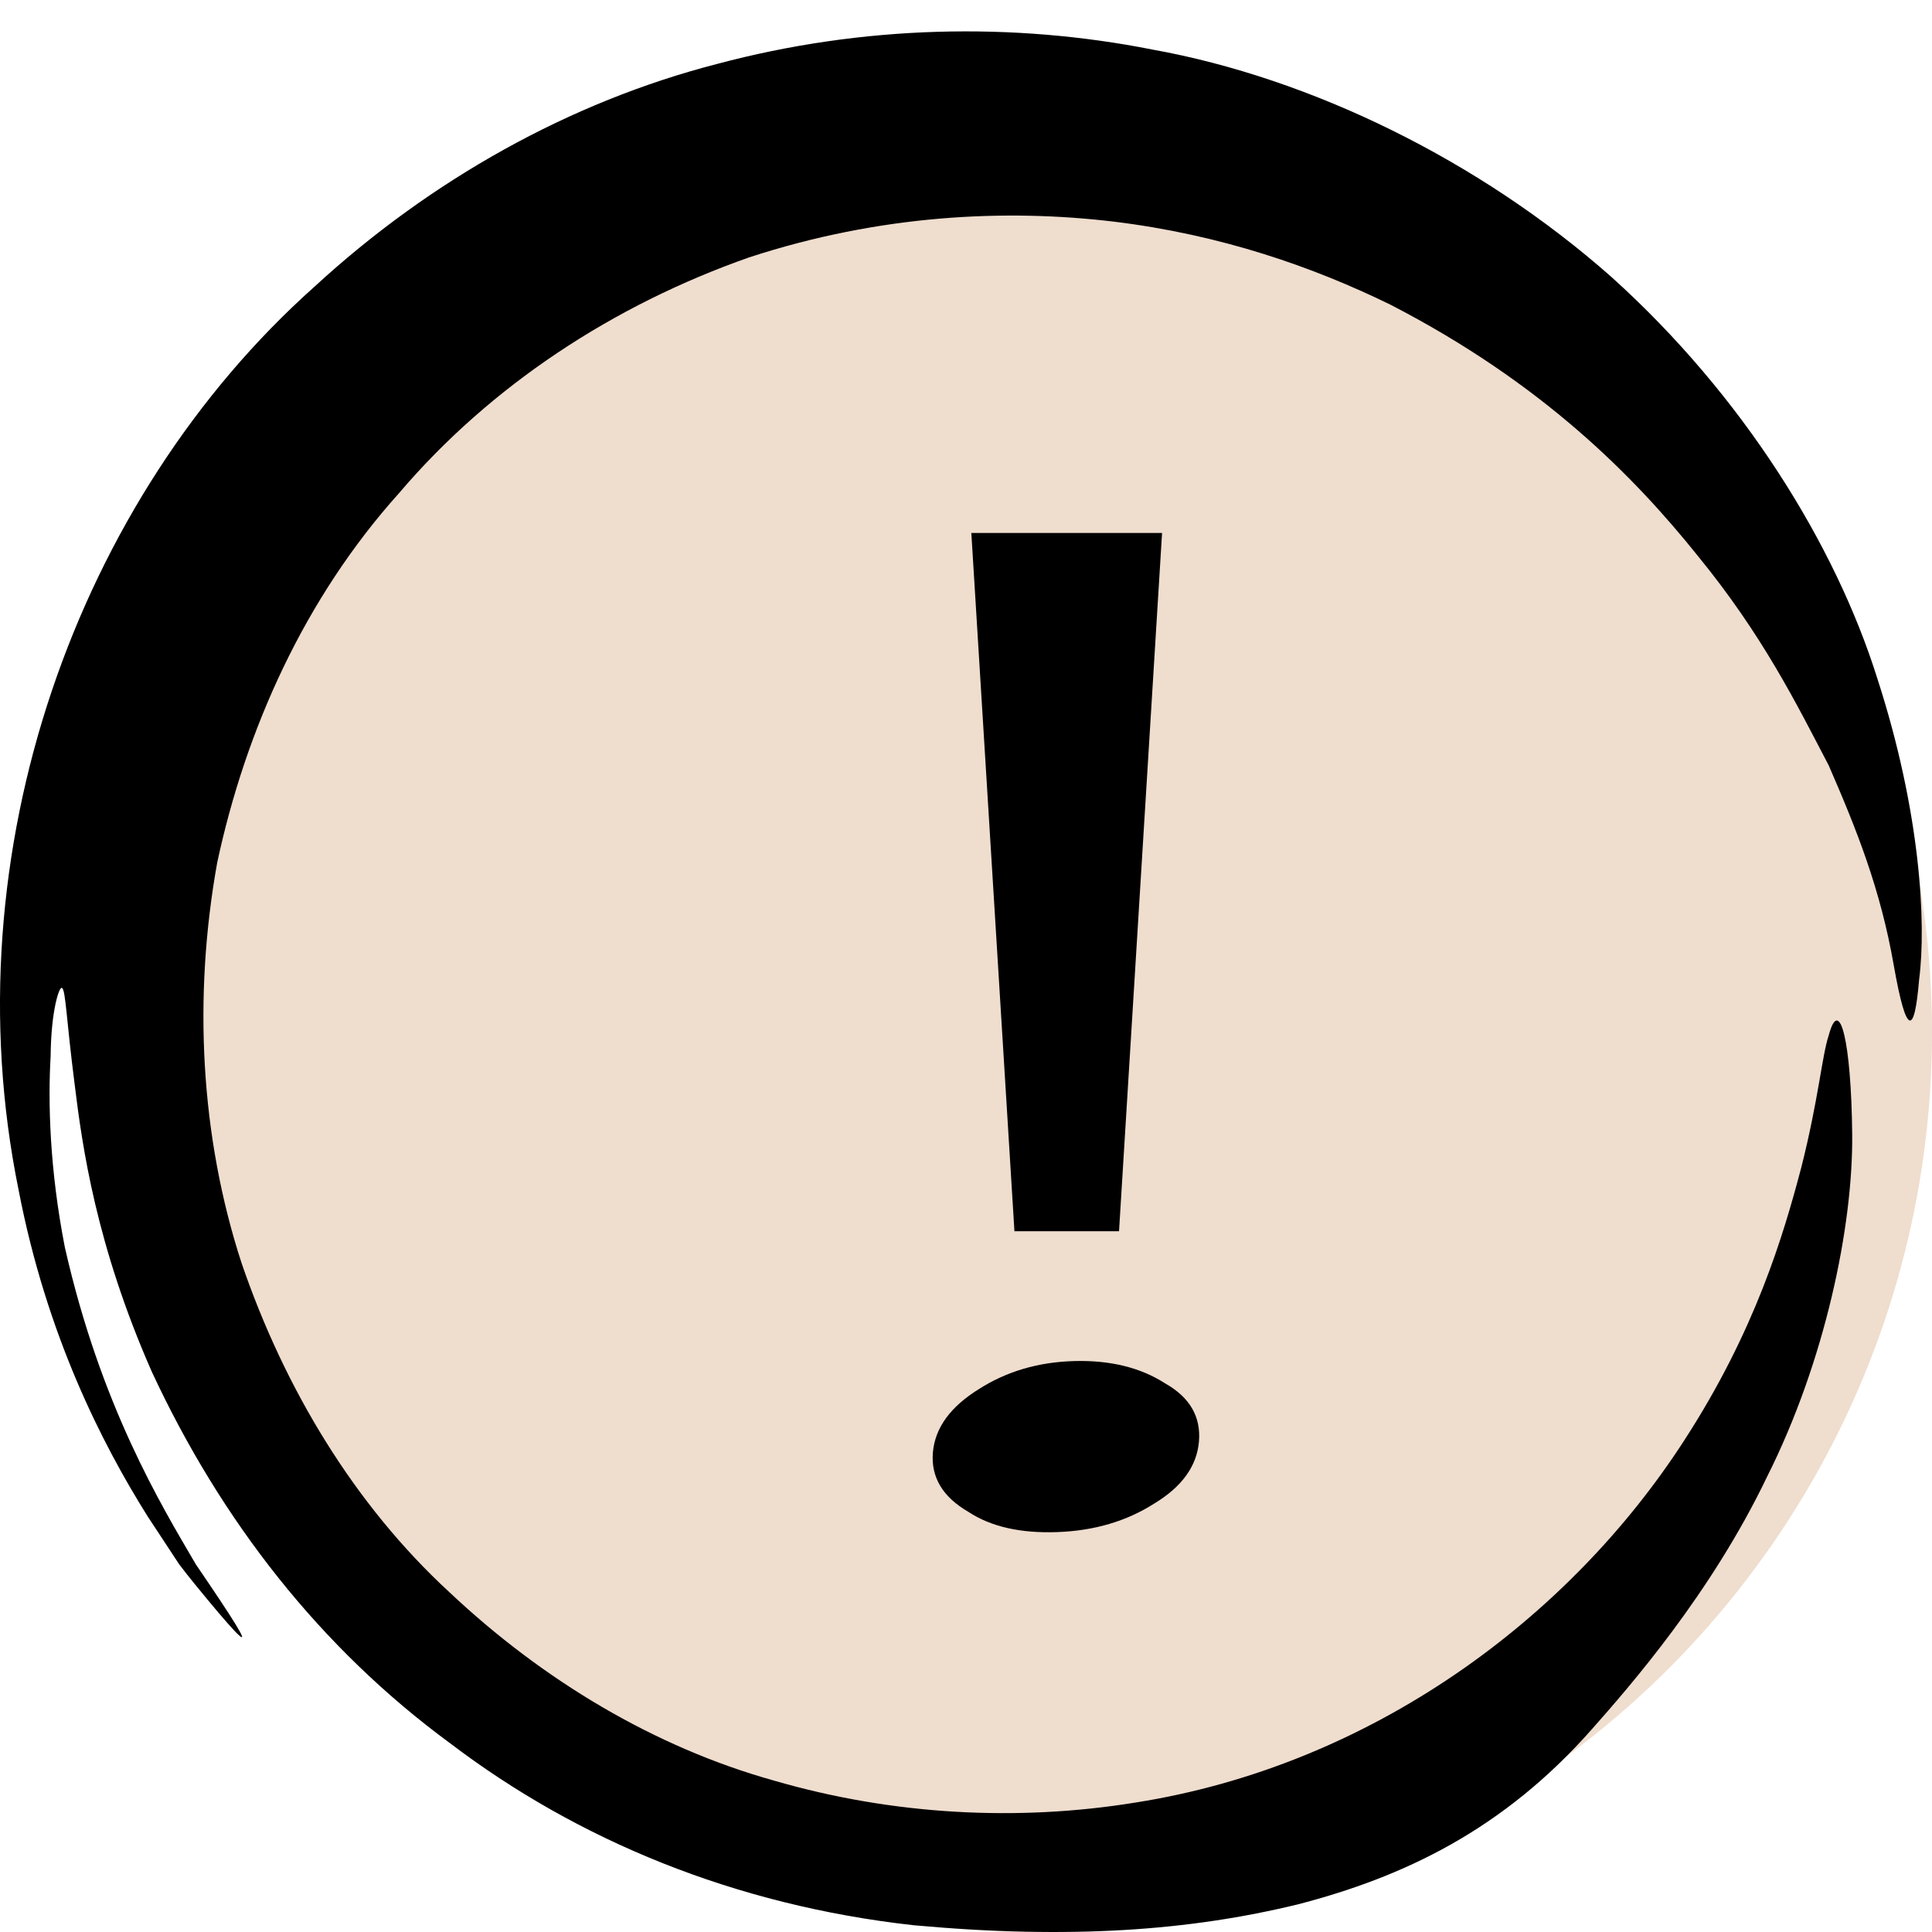
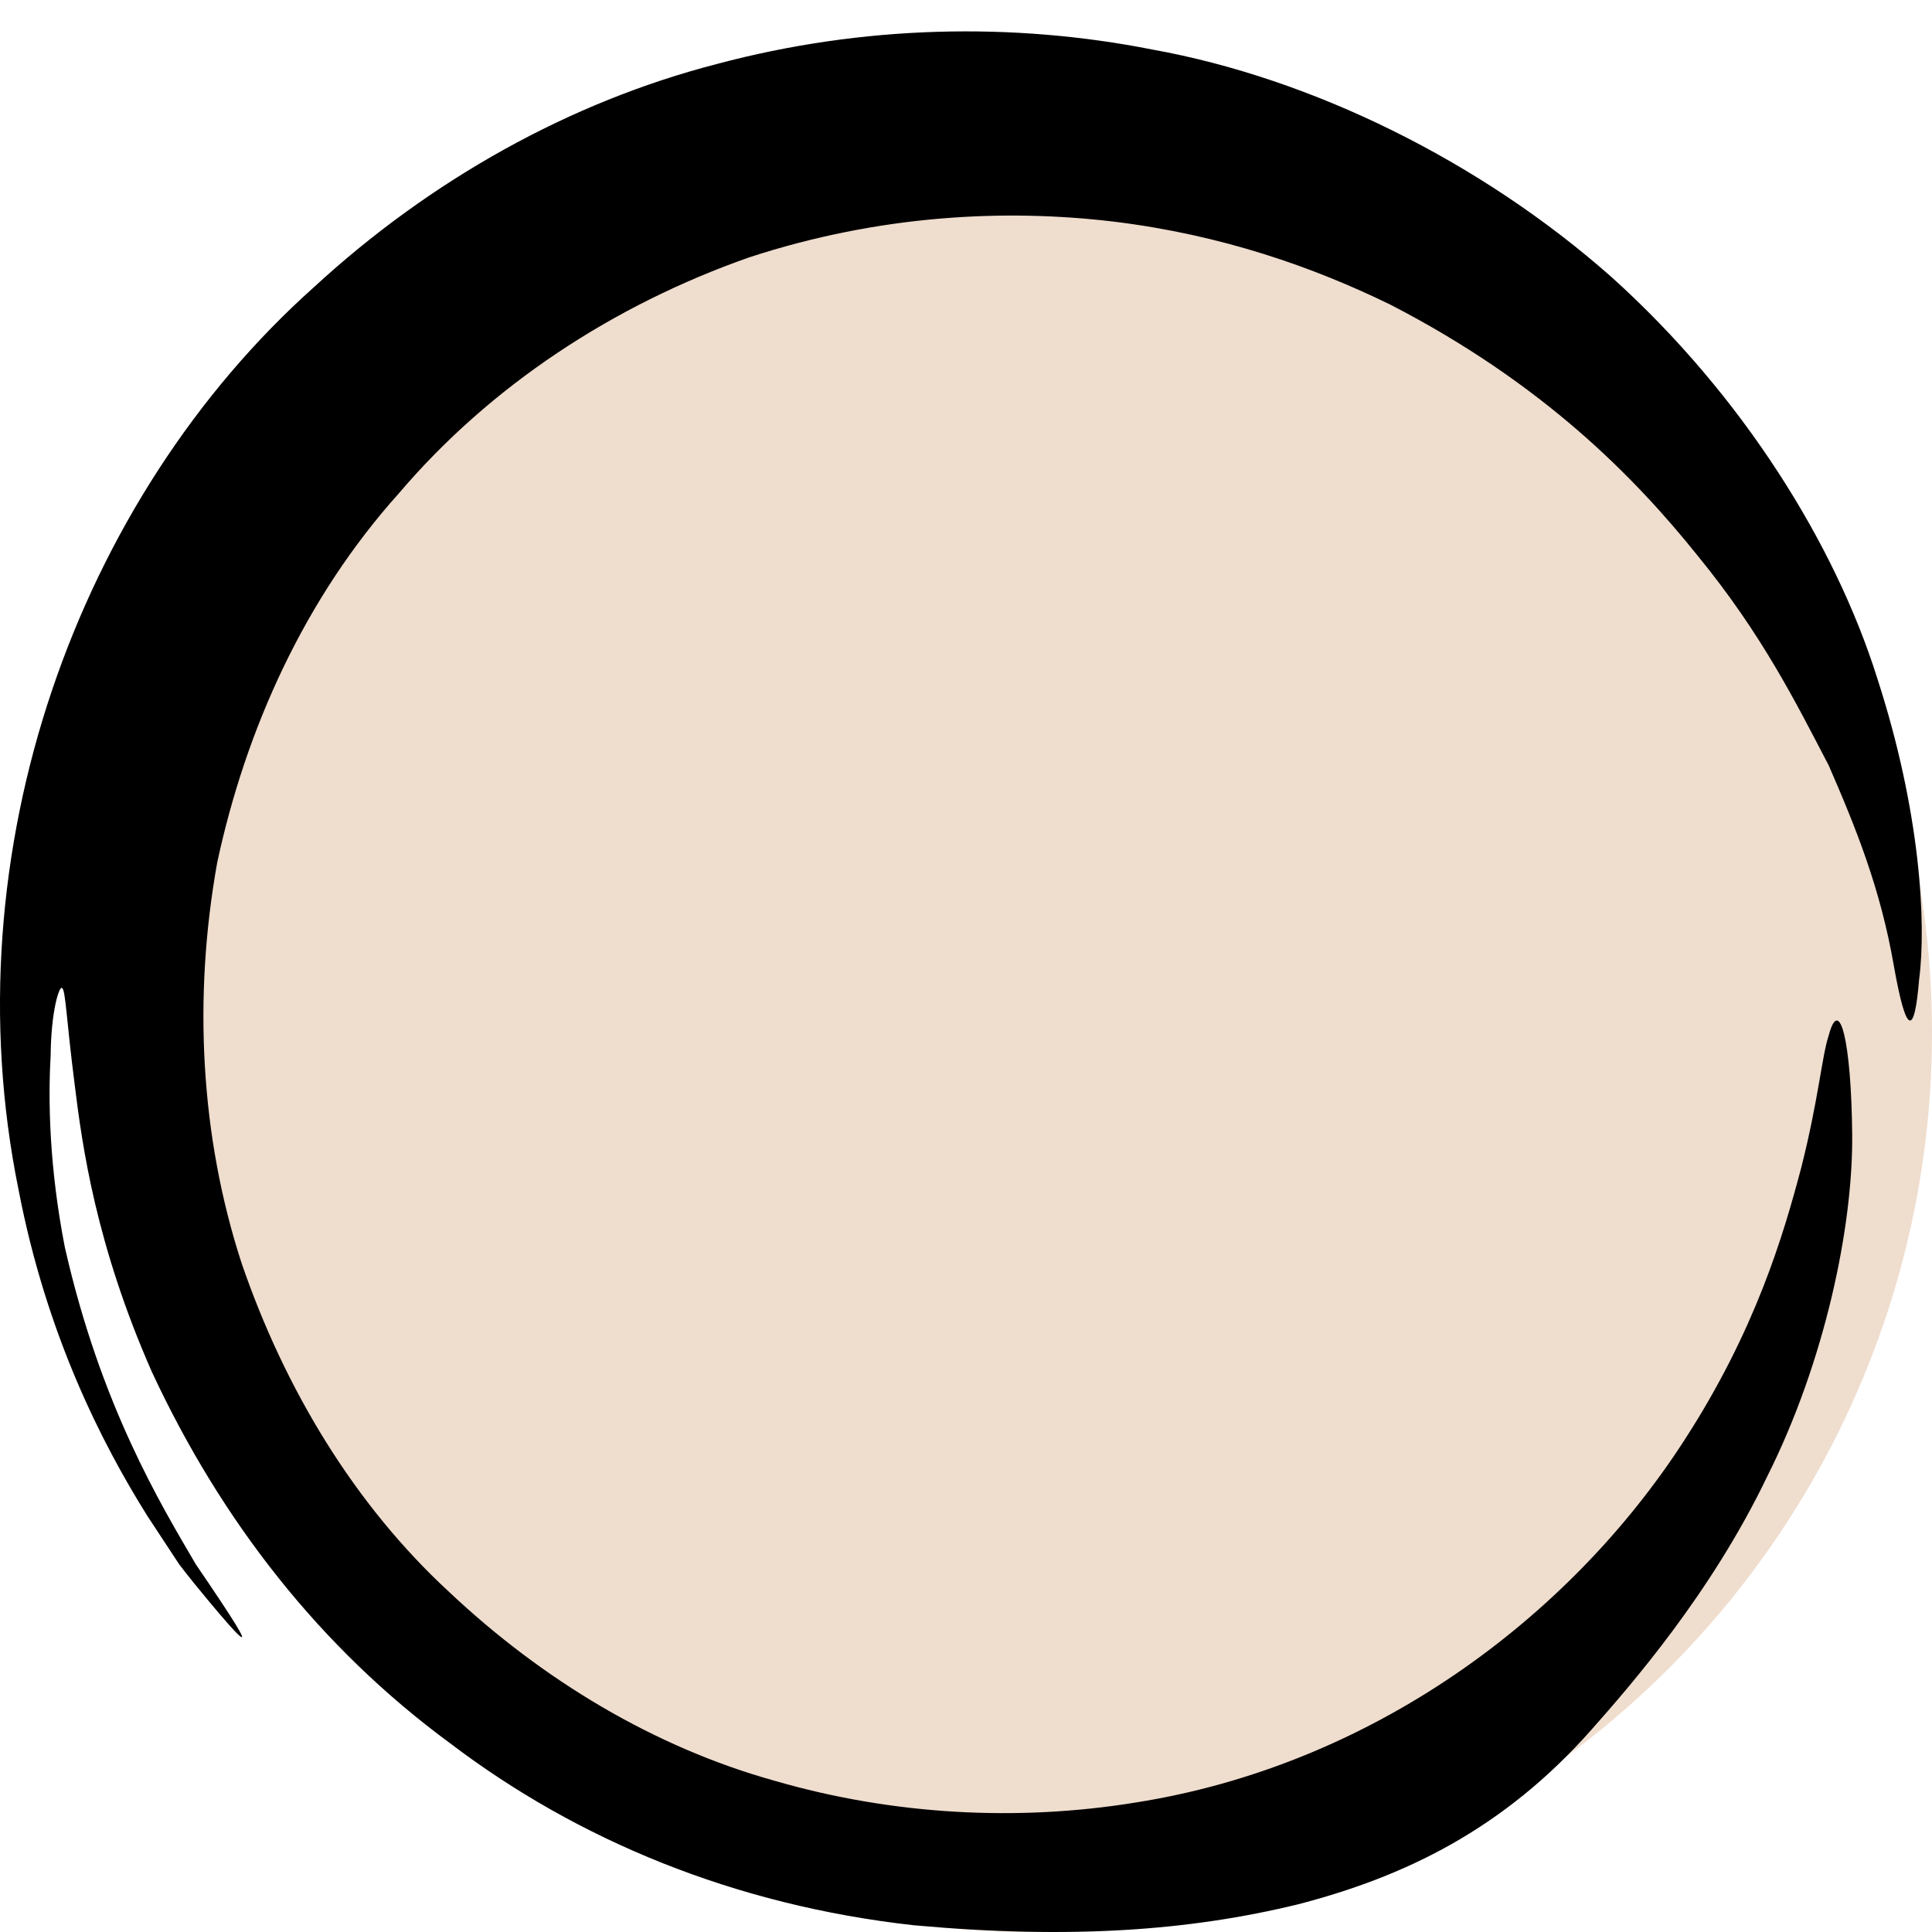
<svg xmlns="http://www.w3.org/2000/svg" width="29px" height="29px" viewBox="0 0 29 29" version="1.1">
  <title>!</title>
  <g id="Design" stroke="none" stroke-width="1" fill="none" fill-rule="evenodd">
    <g id="Services_Neuro" transform="translate(-576, -4471)">
      <g id="Resources" transform="translate(-17, 4284)">
        <g id="Group-6" transform="translate(593, 187)">
          <circle id="Oval" fill="#EFDDCE" cx="15.5" cy="15.5" r="13.5" />
          <g id="Group-3" fill="#000000">
            <path d="M0.973,18.72 C1.511,21.1 2.416,22.587 2.94,23.482 C3.529,24.345 3.735,24.679 3.588,24.547 C3.514,24.481 3.354,24.299 3.111,24.006 C2.991,23.86 2.847,23.688 2.691,23.483 C2.549,23.269 2.391,23.027 2.214,22.758 C1.536,21.676 0.699,20.047 0.278,17.856 C-0.753,12.788 1.162,7.48 4.715,4.308 C6.466,2.696 8.561,1.528 10.759,0.961 C12.953,0.375 15.207,0.33 17.299,0.744 C19.681,1.173 22.215,2.411 24.192,4.161 C26.159,5.933 27.547,8.172 28.178,10.18 C28.829,12.185 28.916,13.863 28.807,14.7 C28.737,15.543 28.617,15.57 28.427,14.495 C28.227,13.343 27.866,12.446 27.45,11.49 C26.964,10.56 26.456,9.531 25.483,8.342 C24.534,7.158 23.156,5.752 20.87,4.573 C19.72,4.011 18.341,3.524 16.712,3.326 C15.09,3.133 13.207,3.222 11.246,3.863 C9.208,4.578 7.361,5.79 5.989,7.403 C4.572,8.98 3.689,10.948 3.26,12.949 C2.897,14.972 3.008,17.065 3.627,18.962 C4.272,20.843 5.317,22.583 6.743,23.897 C8.149,25.222 9.826,26.227 11.62,26.728 C13.405,27.247 15.278,27.343 17.037,27.058 C20.584,26.502 23.557,24.293 25.282,21.619 C26.35,19.972 26.77,18.539 27.038,17.524 C27.298,16.497 27.347,15.852 27.449,15.544 C27.614,14.923 27.788,15.637 27.802,17.023 C27.817,18.405 27.393,20.439 26.523,22.169 C25.685,23.917 24.471,25.305 23.893,25.958 C22.564,27.464 21.073,28.174 19.474,28.587 C17.857,28.979 16.081,29.112 13.718,28.899 C11.024,28.6 8.665,27.618 6.755,26.166 C4.816,24.742 3.323,22.837 2.278,20.589 C1.44,18.685 1.234,17.206 1.119,16.264 C0.997,15.313 0.986,14.867 0.932,14.83 C0.891,14.793 0.766,15.166 0.76,15.853 C0.72,16.538 0.743,17.542 0.973,18.72" id="Fill-1" />
          </g>
-           <path d="M16.797,18.481 L15.227,18.481 L14.58,8 L17.443,8 L16.797,18.481 Z M14.535,22.693 C14.15,22.47 13.972,22.173 14.003,21.802 C14.035,21.432 14.266,21.115 14.696,20.849 C15.112,20.584 15.588,20.444 16.128,20.43 C16.666,20.416 17.119,20.527 17.489,20.765 C17.859,20.974 18.027,21.264 17.997,21.635 C17.966,22.006 17.743,22.316 17.327,22.568 C16.912,22.833 16.427,22.977 15.874,22.997 C15.32,23.018 14.872,22.916 14.535,22.693 L14.535,22.693 Z" id="Fill-4" fill="#000000" />
        </g>
      </g>
    </g>
  </g>
</svg>